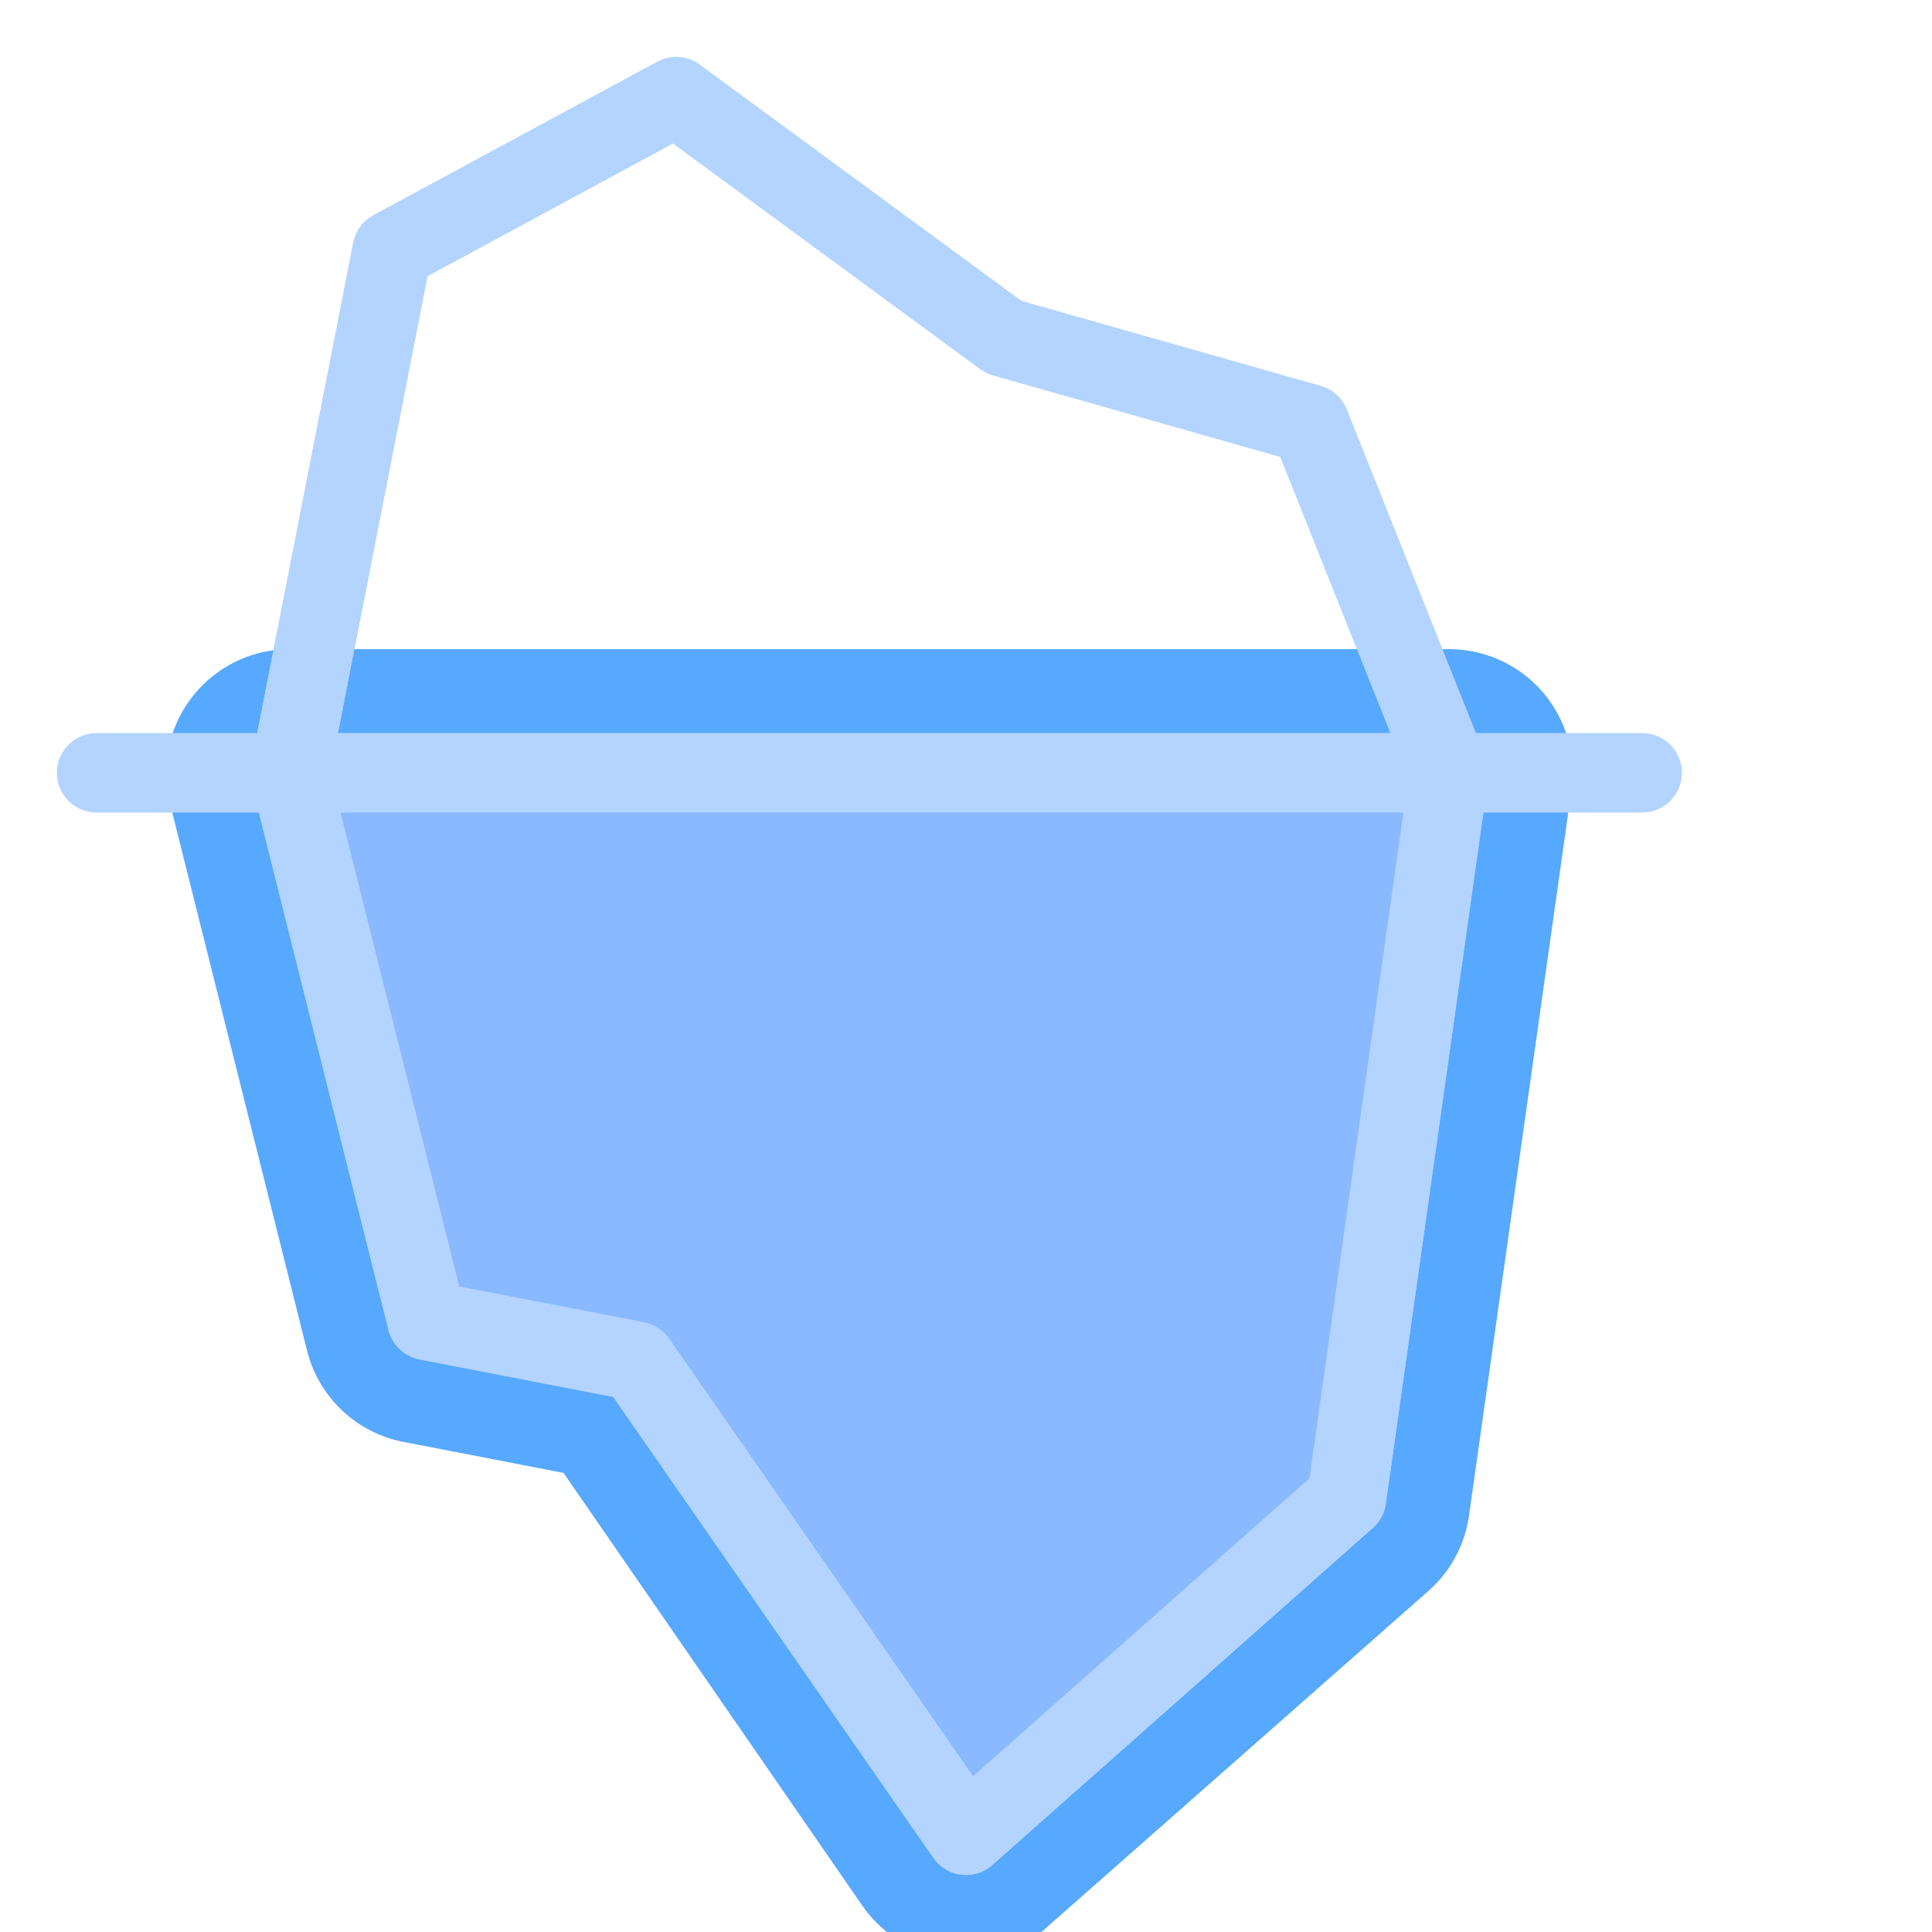
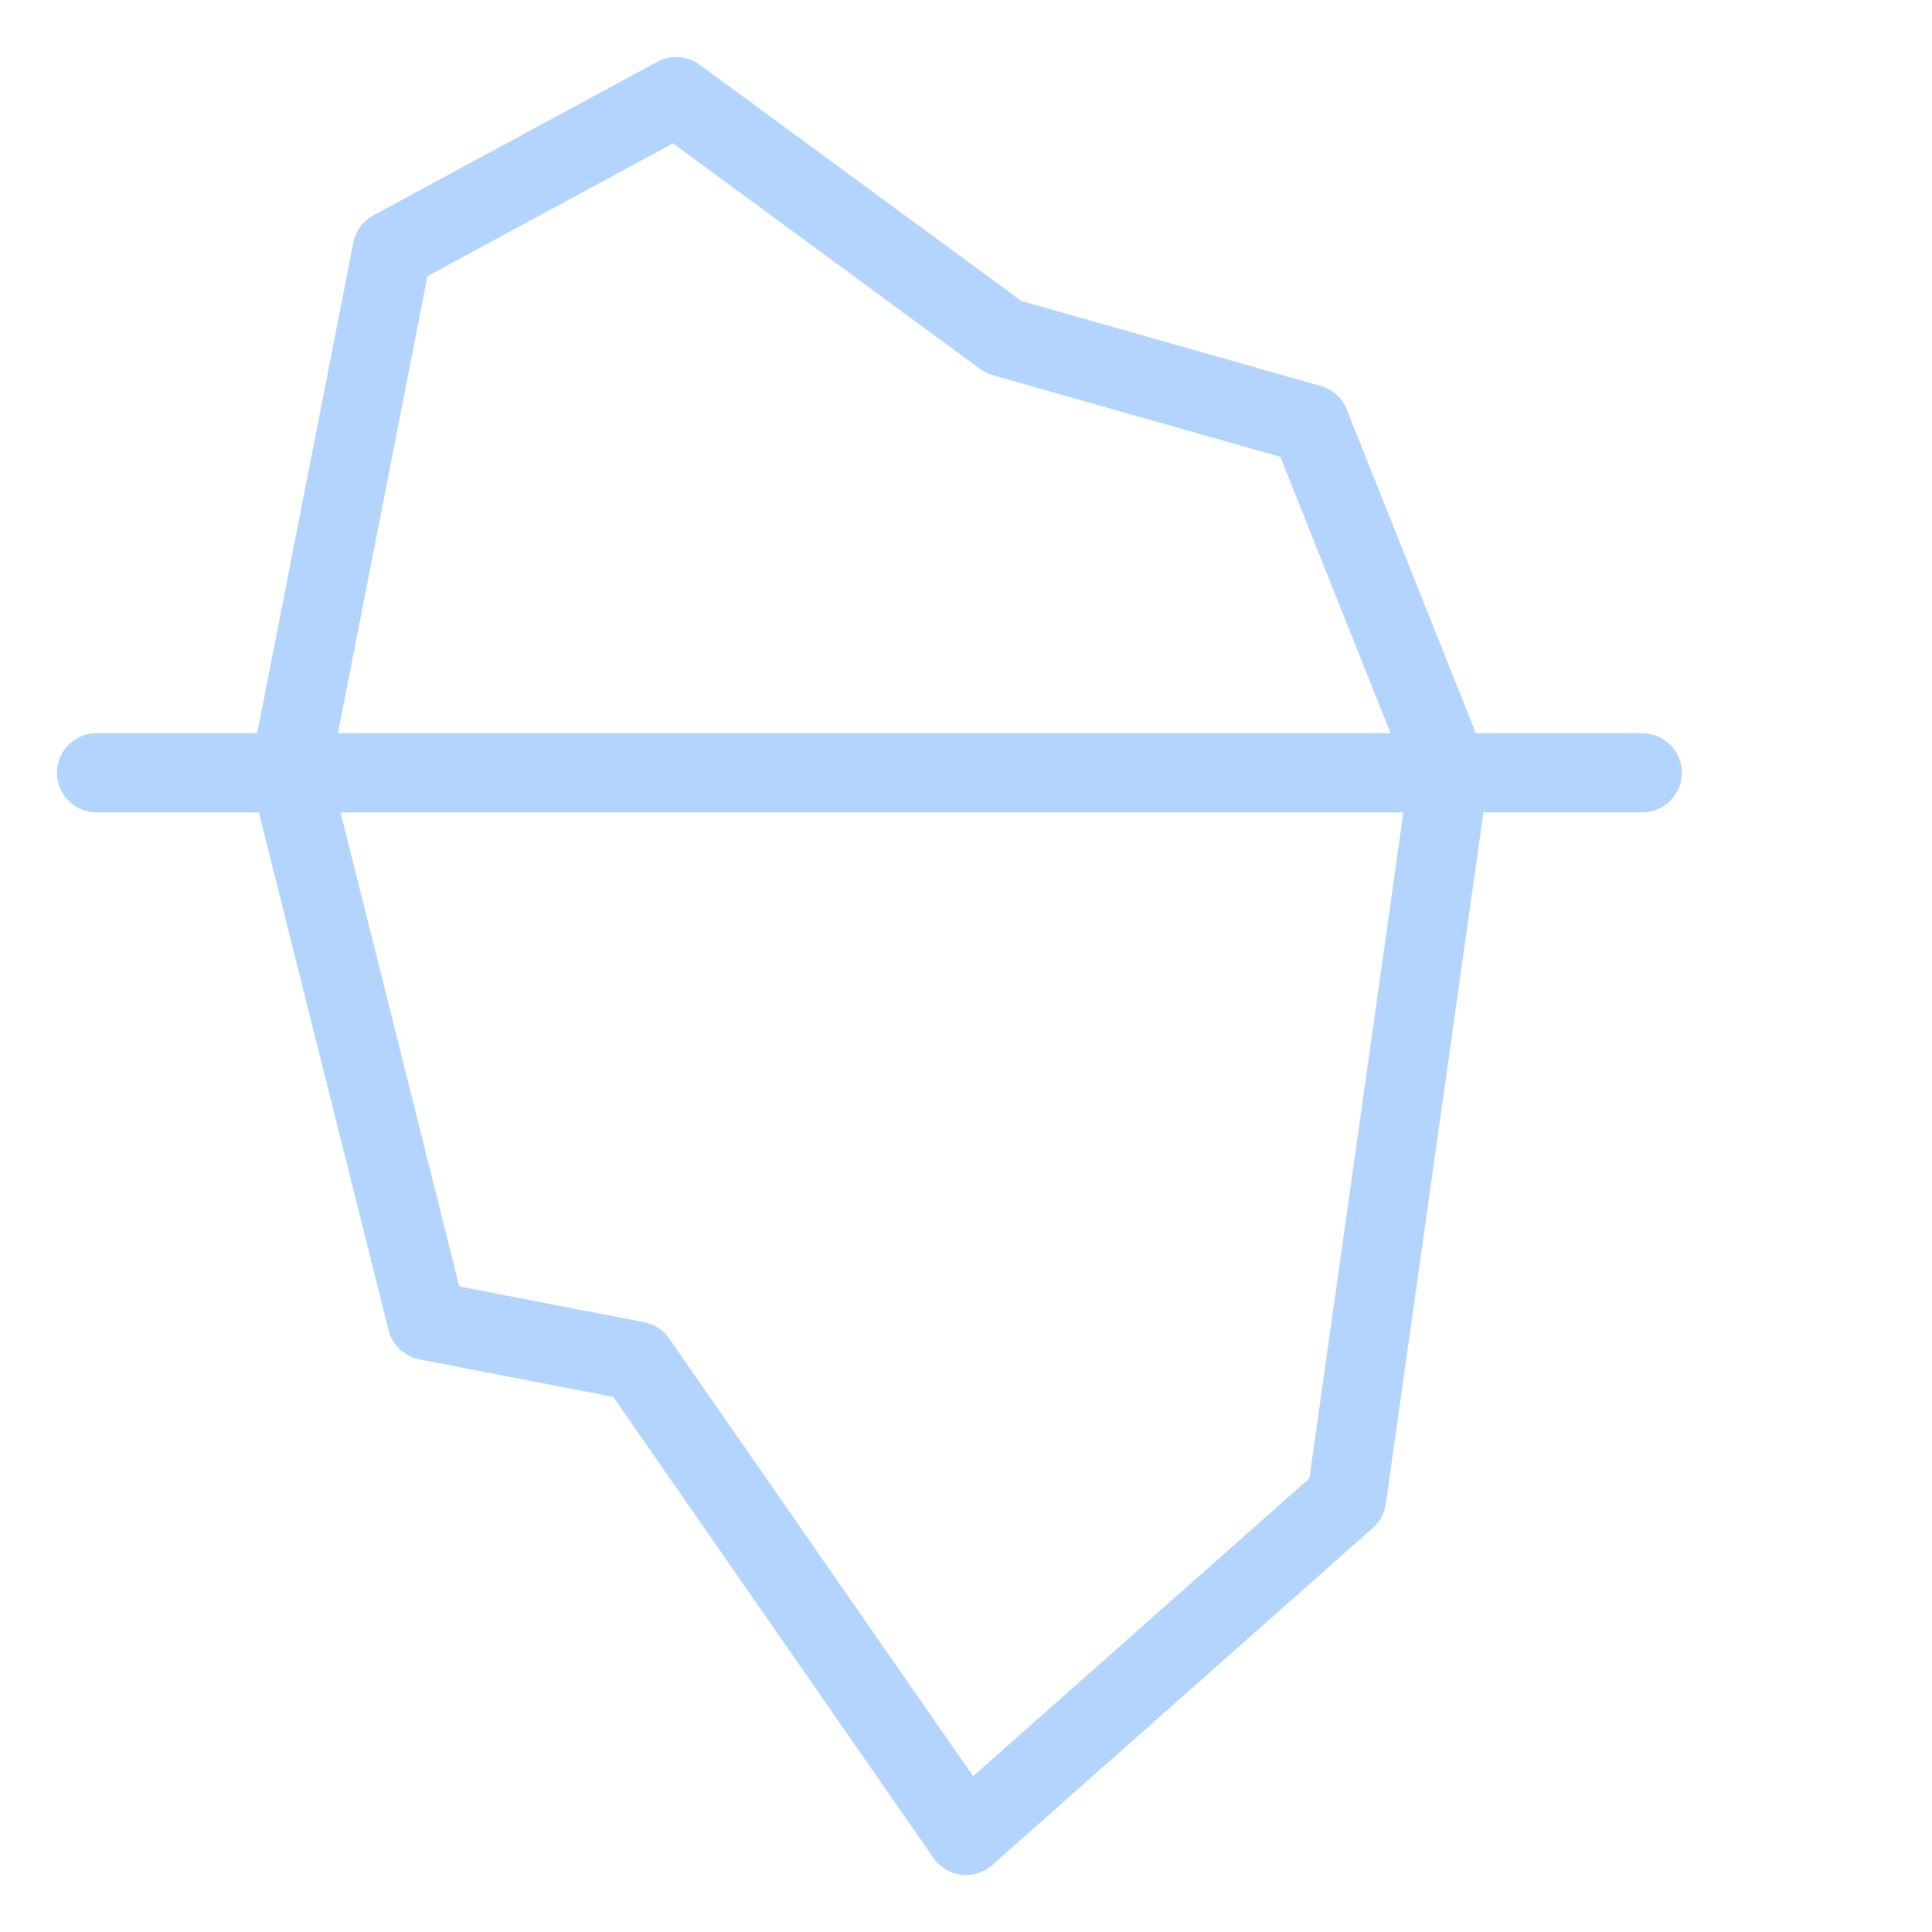
<svg xmlns="http://www.w3.org/2000/svg" width="800px" height="800px" viewBox="0 0 20.00 20.00" fill="#000000">
  <g id="SVGRepo_bgCarrier" stroke-width="0" />
  <g id="SVGRepo_tracerCarrier" stroke-linecap="round" stroke-linejoin="round" stroke="#57a8ff" stroke-width="2.56">
    <g id="iceberg-2" transform="translate(-3 -2)">
-       <path id="secondary" fill="#8ab9ff" d="M6,10l1.42,5.67,2.17.42L12.98,21l3.96-3.49L18,10Z" />
      <path id="primary" d="M18,10l-1.06,7.51L13,21,9.59,16.09l-2.17-.42L6,10,7.06,4.59,10,3l3.39,2.49,3.17.9ZM4,10H20" fill="none" stroke="#b3d4ff" stroke-linecap="round" stroke-linejoin="round" stroke-width="0.82" />
    </g>
  </g>
  <g id="SVGRepo_iconCarrier">
    <g id="iceberg-2" transform="translate(-3 -2)">
-       <path id="secondary" fill="#8ab9ff" d="M6,10l1.42,5.67,2.17.42L12.98,21l3.96-3.49L18,10Z" />
-       <path id="primary" d="M18,10l-1.06,7.51L13,21,9.59,16.09l-2.17-.42L6,10,7.06,4.59,10,3l3.39,2.49,3.17.9ZM4,10H20" fill="none" stroke="#b3d4ff" stroke-linecap="round" stroke-linejoin="round" stroke-width="0.82" />
-     </g>
+       </g>
  </g>
</svg>